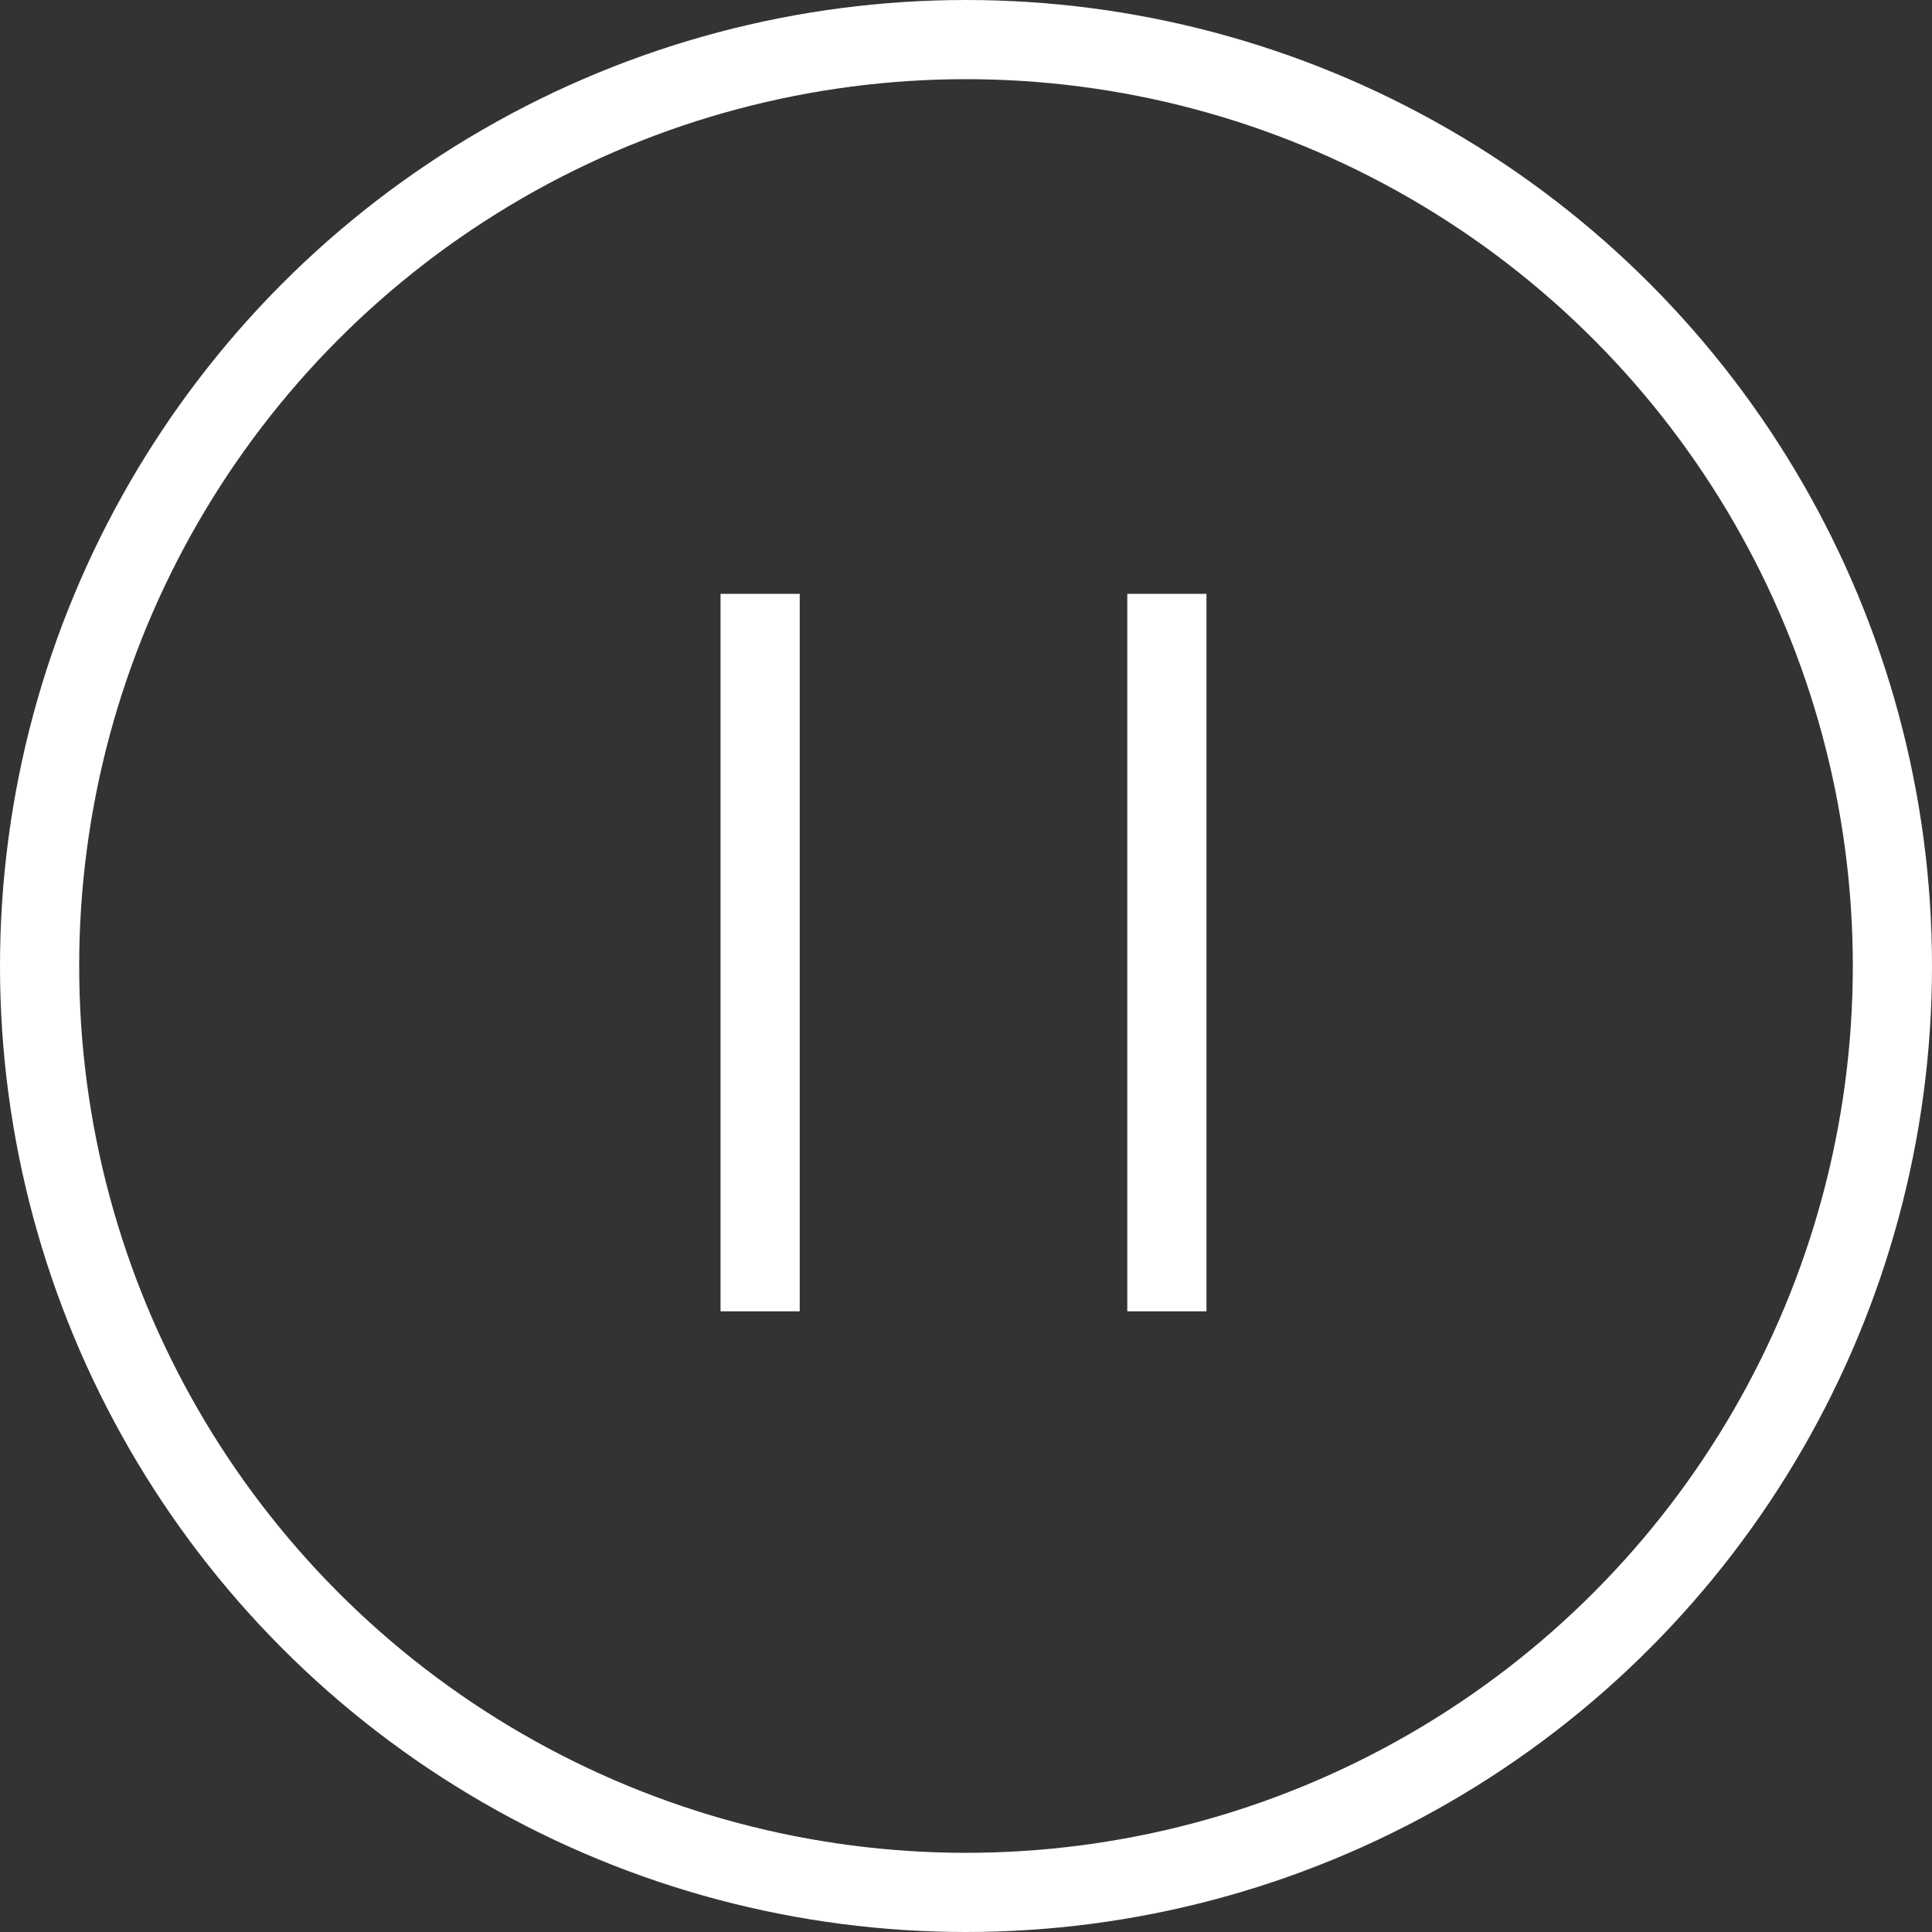
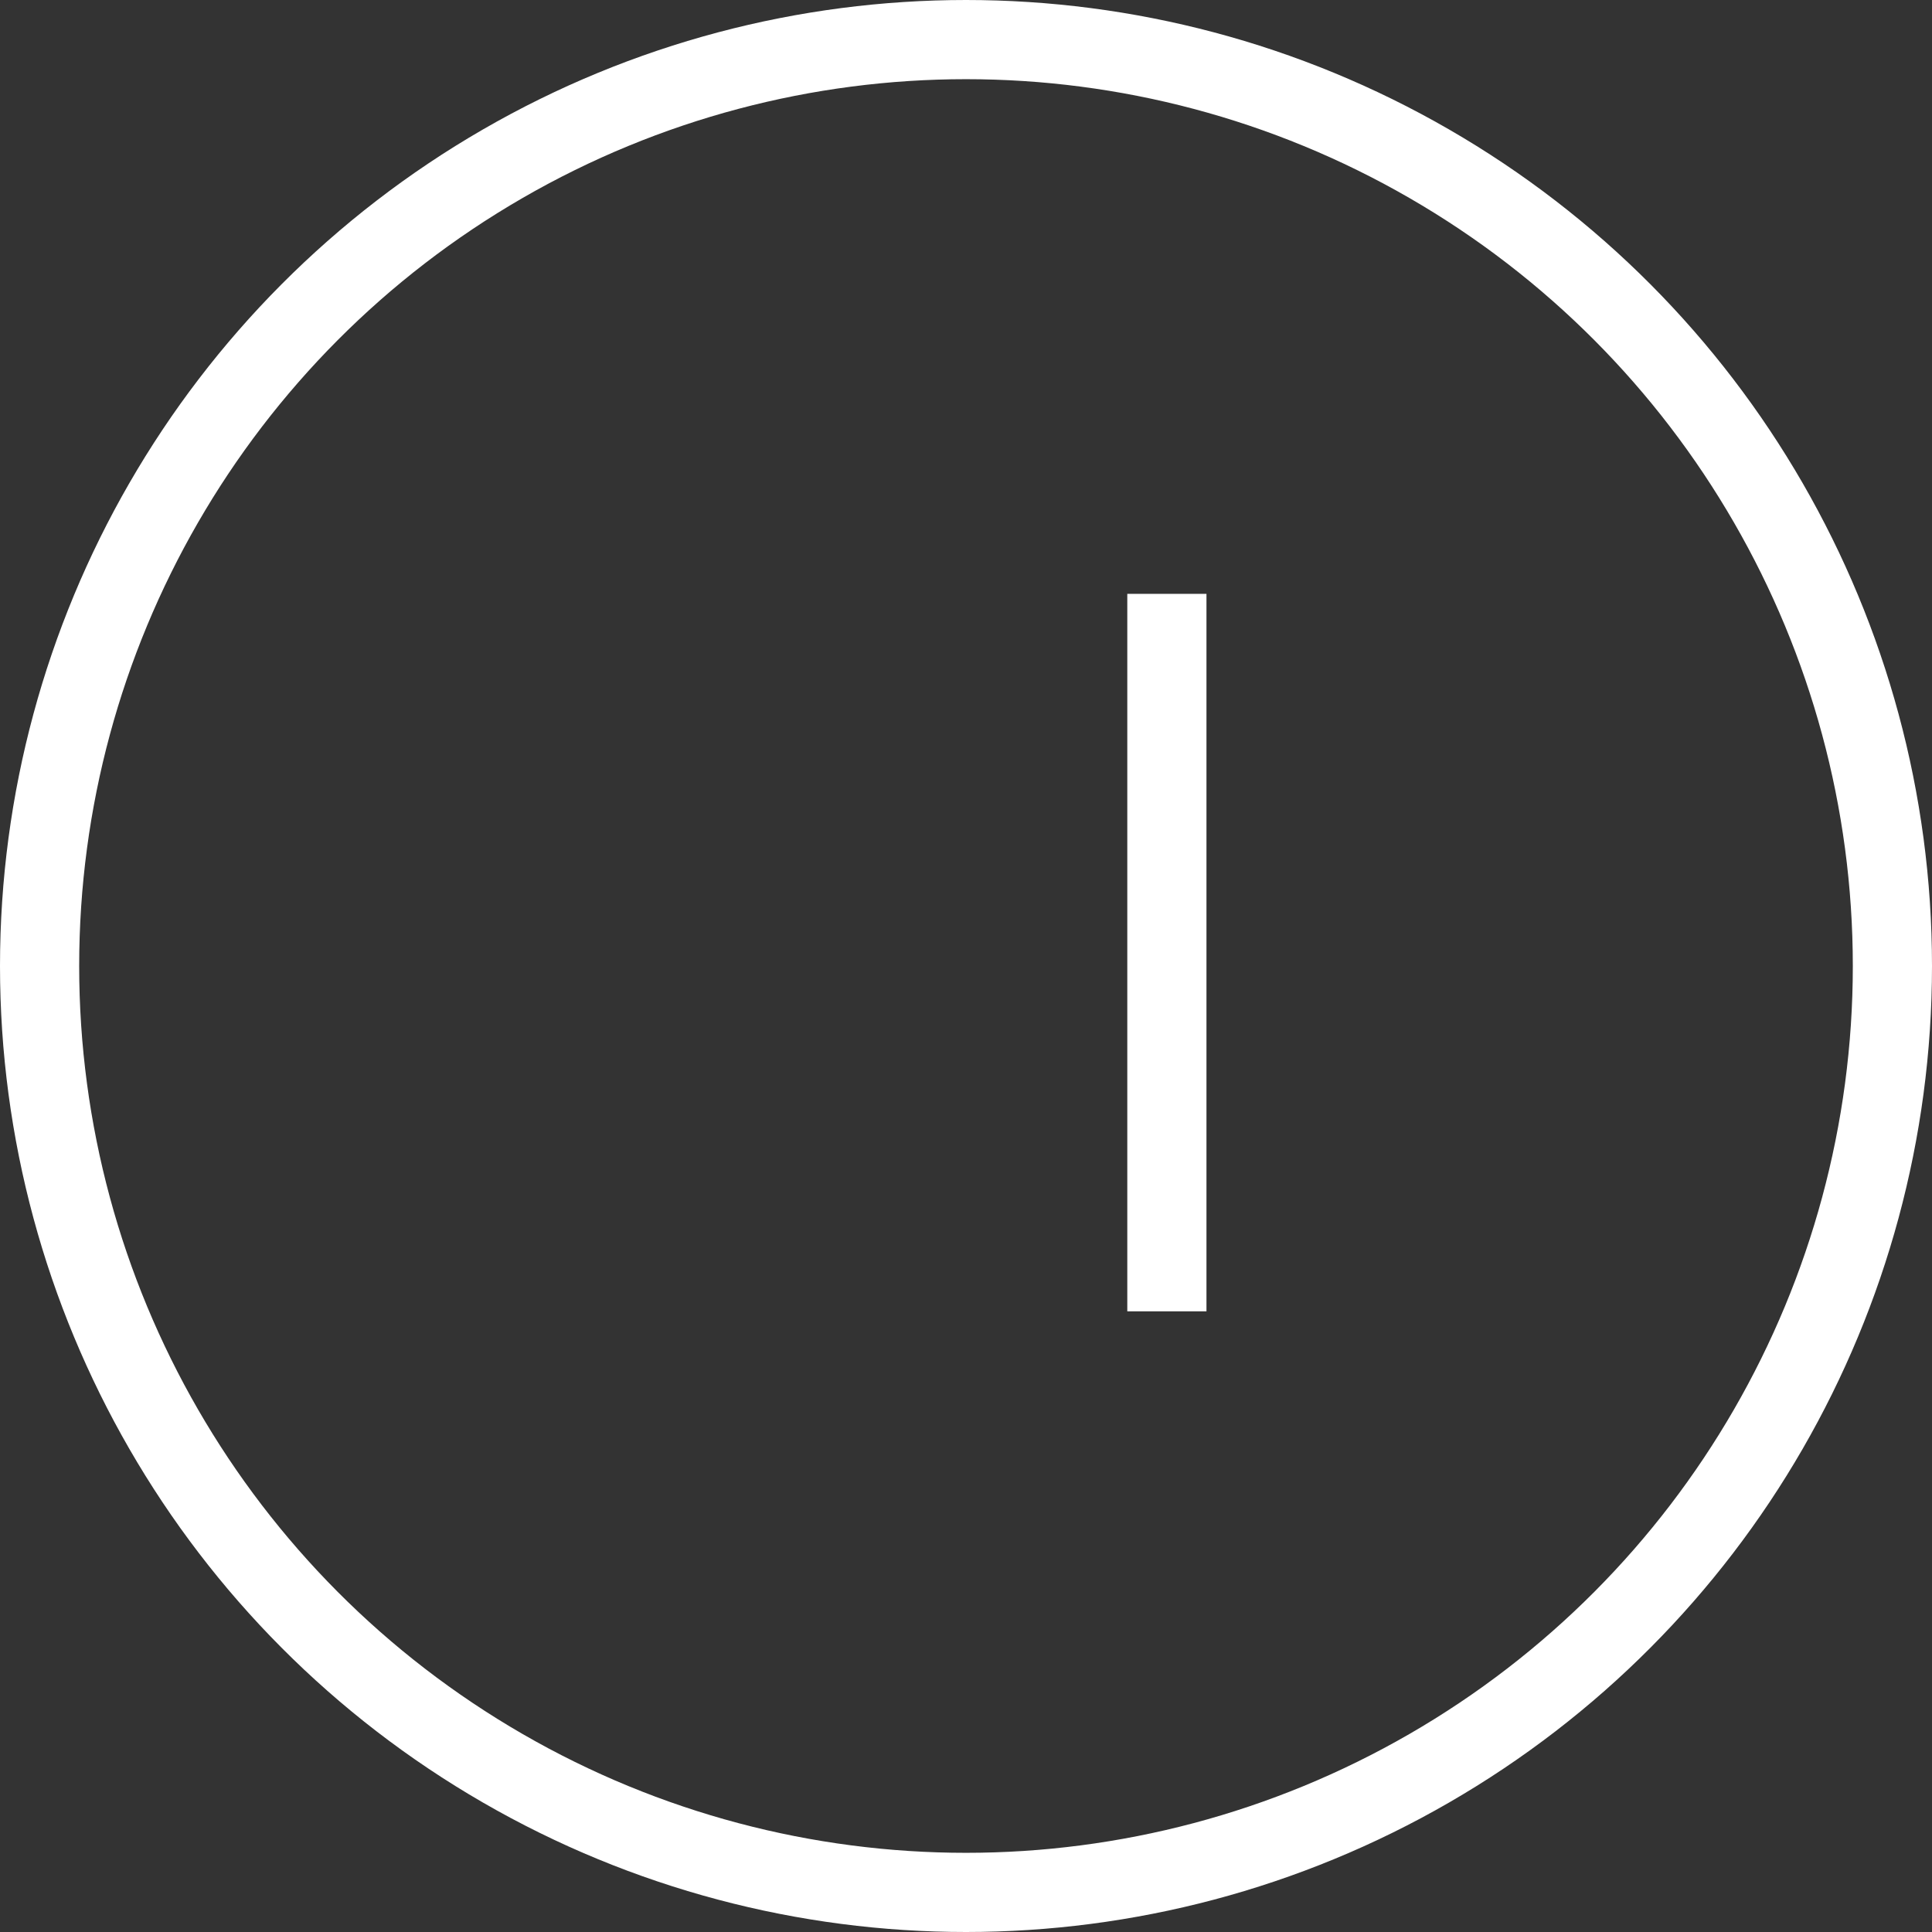
<svg xmlns="http://www.w3.org/2000/svg" width="122" height="122" viewBox="0 0 122 122" fill="none">
  <rect x="0" y="0" width="122" height="122" fill="#333333" stroke="none" />
-   <path d="M50.5 40L50.5 37.5L45.5 37.5L45.5 40L50.5 40ZM45.5 40L45.5 82.807L50.5 82.807L50.5 40L45.5 40Z" fill="white" />
-   <path d="M76.185 40L76.185 37.5L71.185 37.5L71.185 40L76.185 40ZM71.185 40L71.185 82.807L76.185 82.807L76.185 40L71.185 40Z" fill="white" />
+   <path d="M76.185 40L76.185 37.5L71.185 37.5L71.185 40L76.185 40ZM71.185 40L71.185 82.807L76.185 82.807L76.185 40Z" fill="white" />
  <circle cx="61" cy="61" r="58.5" stroke="white" stroke-width="5" />
</svg>